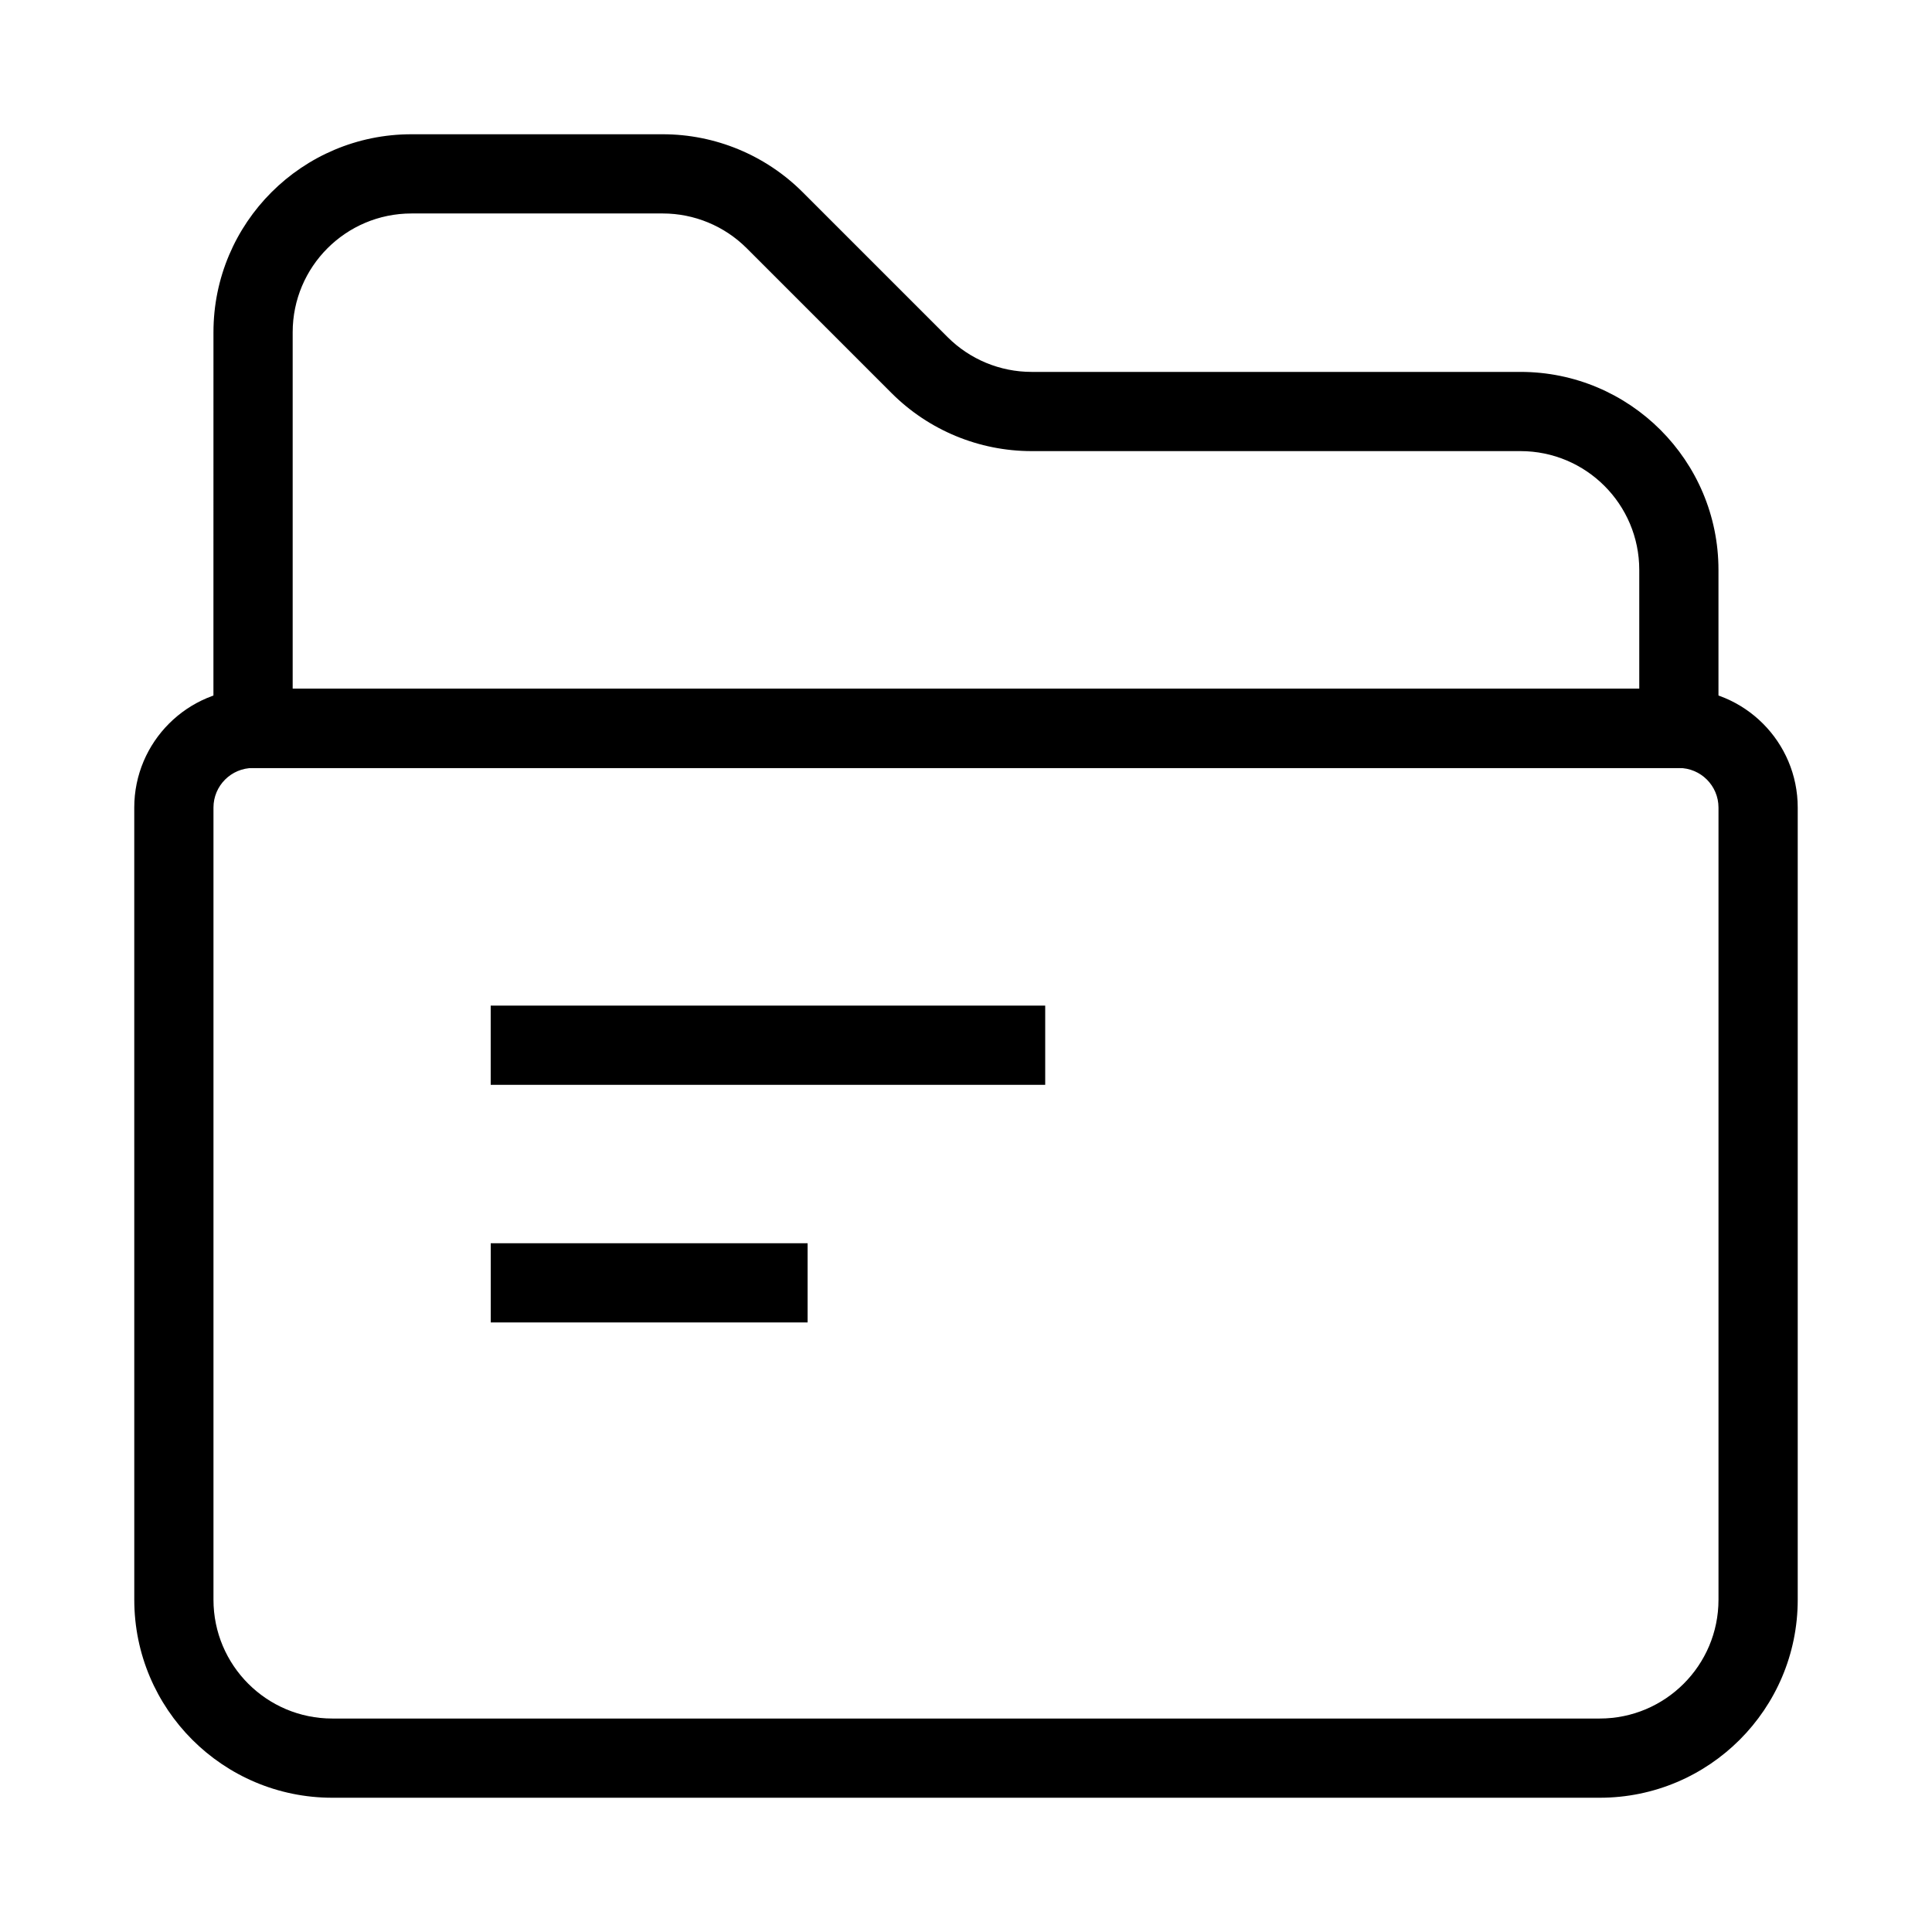
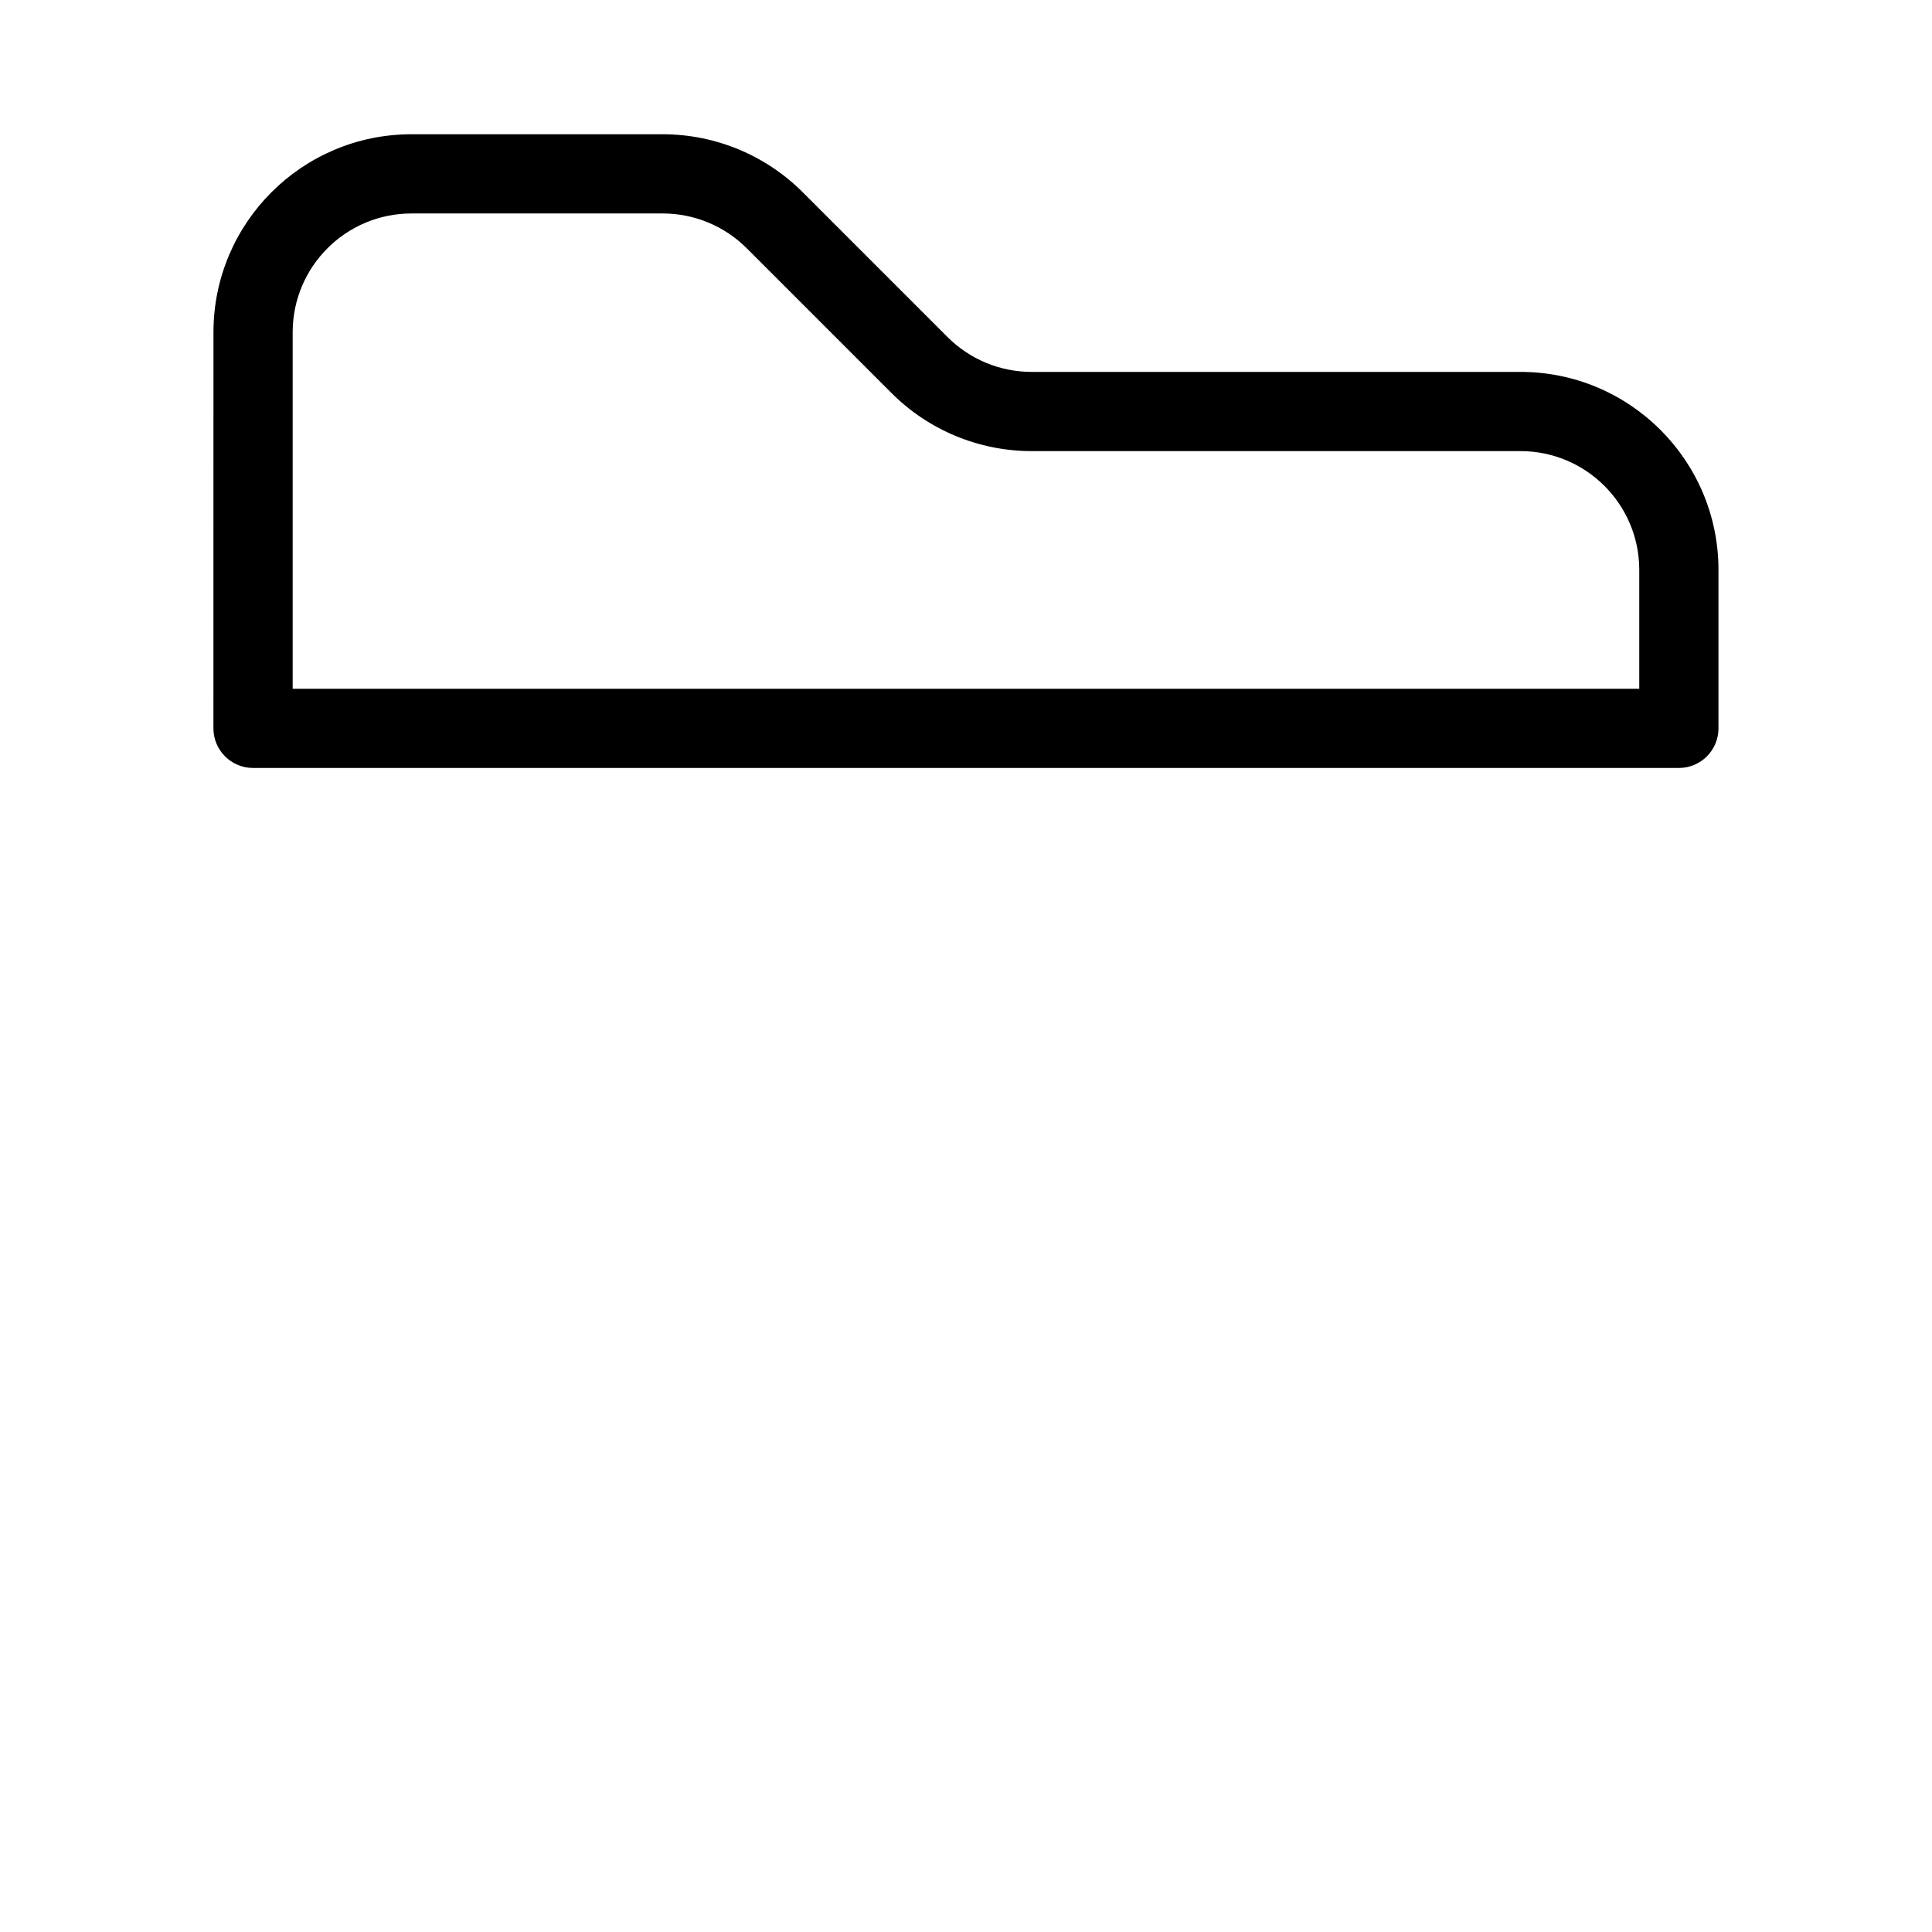
<svg xmlns="http://www.w3.org/2000/svg" fill="#000000" width="800px" height="800px" version="1.1" viewBox="144 144 512 512">
  <g fill-rule="evenodd">
    <path d="m200.57 232.06c0-28.984 23.496-52.48 52.48-52.48h66.578c13.918 0 27.266 5.527 37.109 15.371l38.383 38.383c5.902 5.906 13.914 9.223 22.262 9.223h129.55c28.984 0 52.48 23.496 52.48 52.48v41.984c0 5.797-4.699 10.496-10.496 10.496h-377.86c-5.797 0-10.496-4.699-10.496-10.496zm52.48-31.488c-17.391 0-31.488 14.098-31.488 31.488v94.465h356.86v-31.488c0-17.391-14.098-31.488-31.488-31.488h-129.55c-13.918 0-27.266-5.531-37.105-15.371l-38.383-38.383c-5.906-5.906-13.914-9.223-22.266-9.223z" />
-     <path d="m179.58 358.02c0-17.391 14.098-31.488 31.488-31.488h377.86c17.391 0 31.488 14.098 31.488 31.488v209.92c0 28.984-23.496 52.48-52.48 52.48h-335.87c-28.984 0-52.48-23.496-52.48-52.48zm31.488-10.496c-5.797 0-10.496 4.699-10.496 10.496v209.92c0 17.391 14.098 31.488 31.488 31.488h335.87c17.391 0 31.488-14.098 31.488-31.488v-209.92c0-5.797-4.699-10.496-10.496-10.496z" />
-     <path d="m420.99 431.49h-146.95v-20.992h146.95z" />
-     <path d="m358.02 494.46h-83.969v-20.988h83.969z" />
+     <path d="m358.02 494.46h-83.969h83.969z" />
  </g>
</svg>